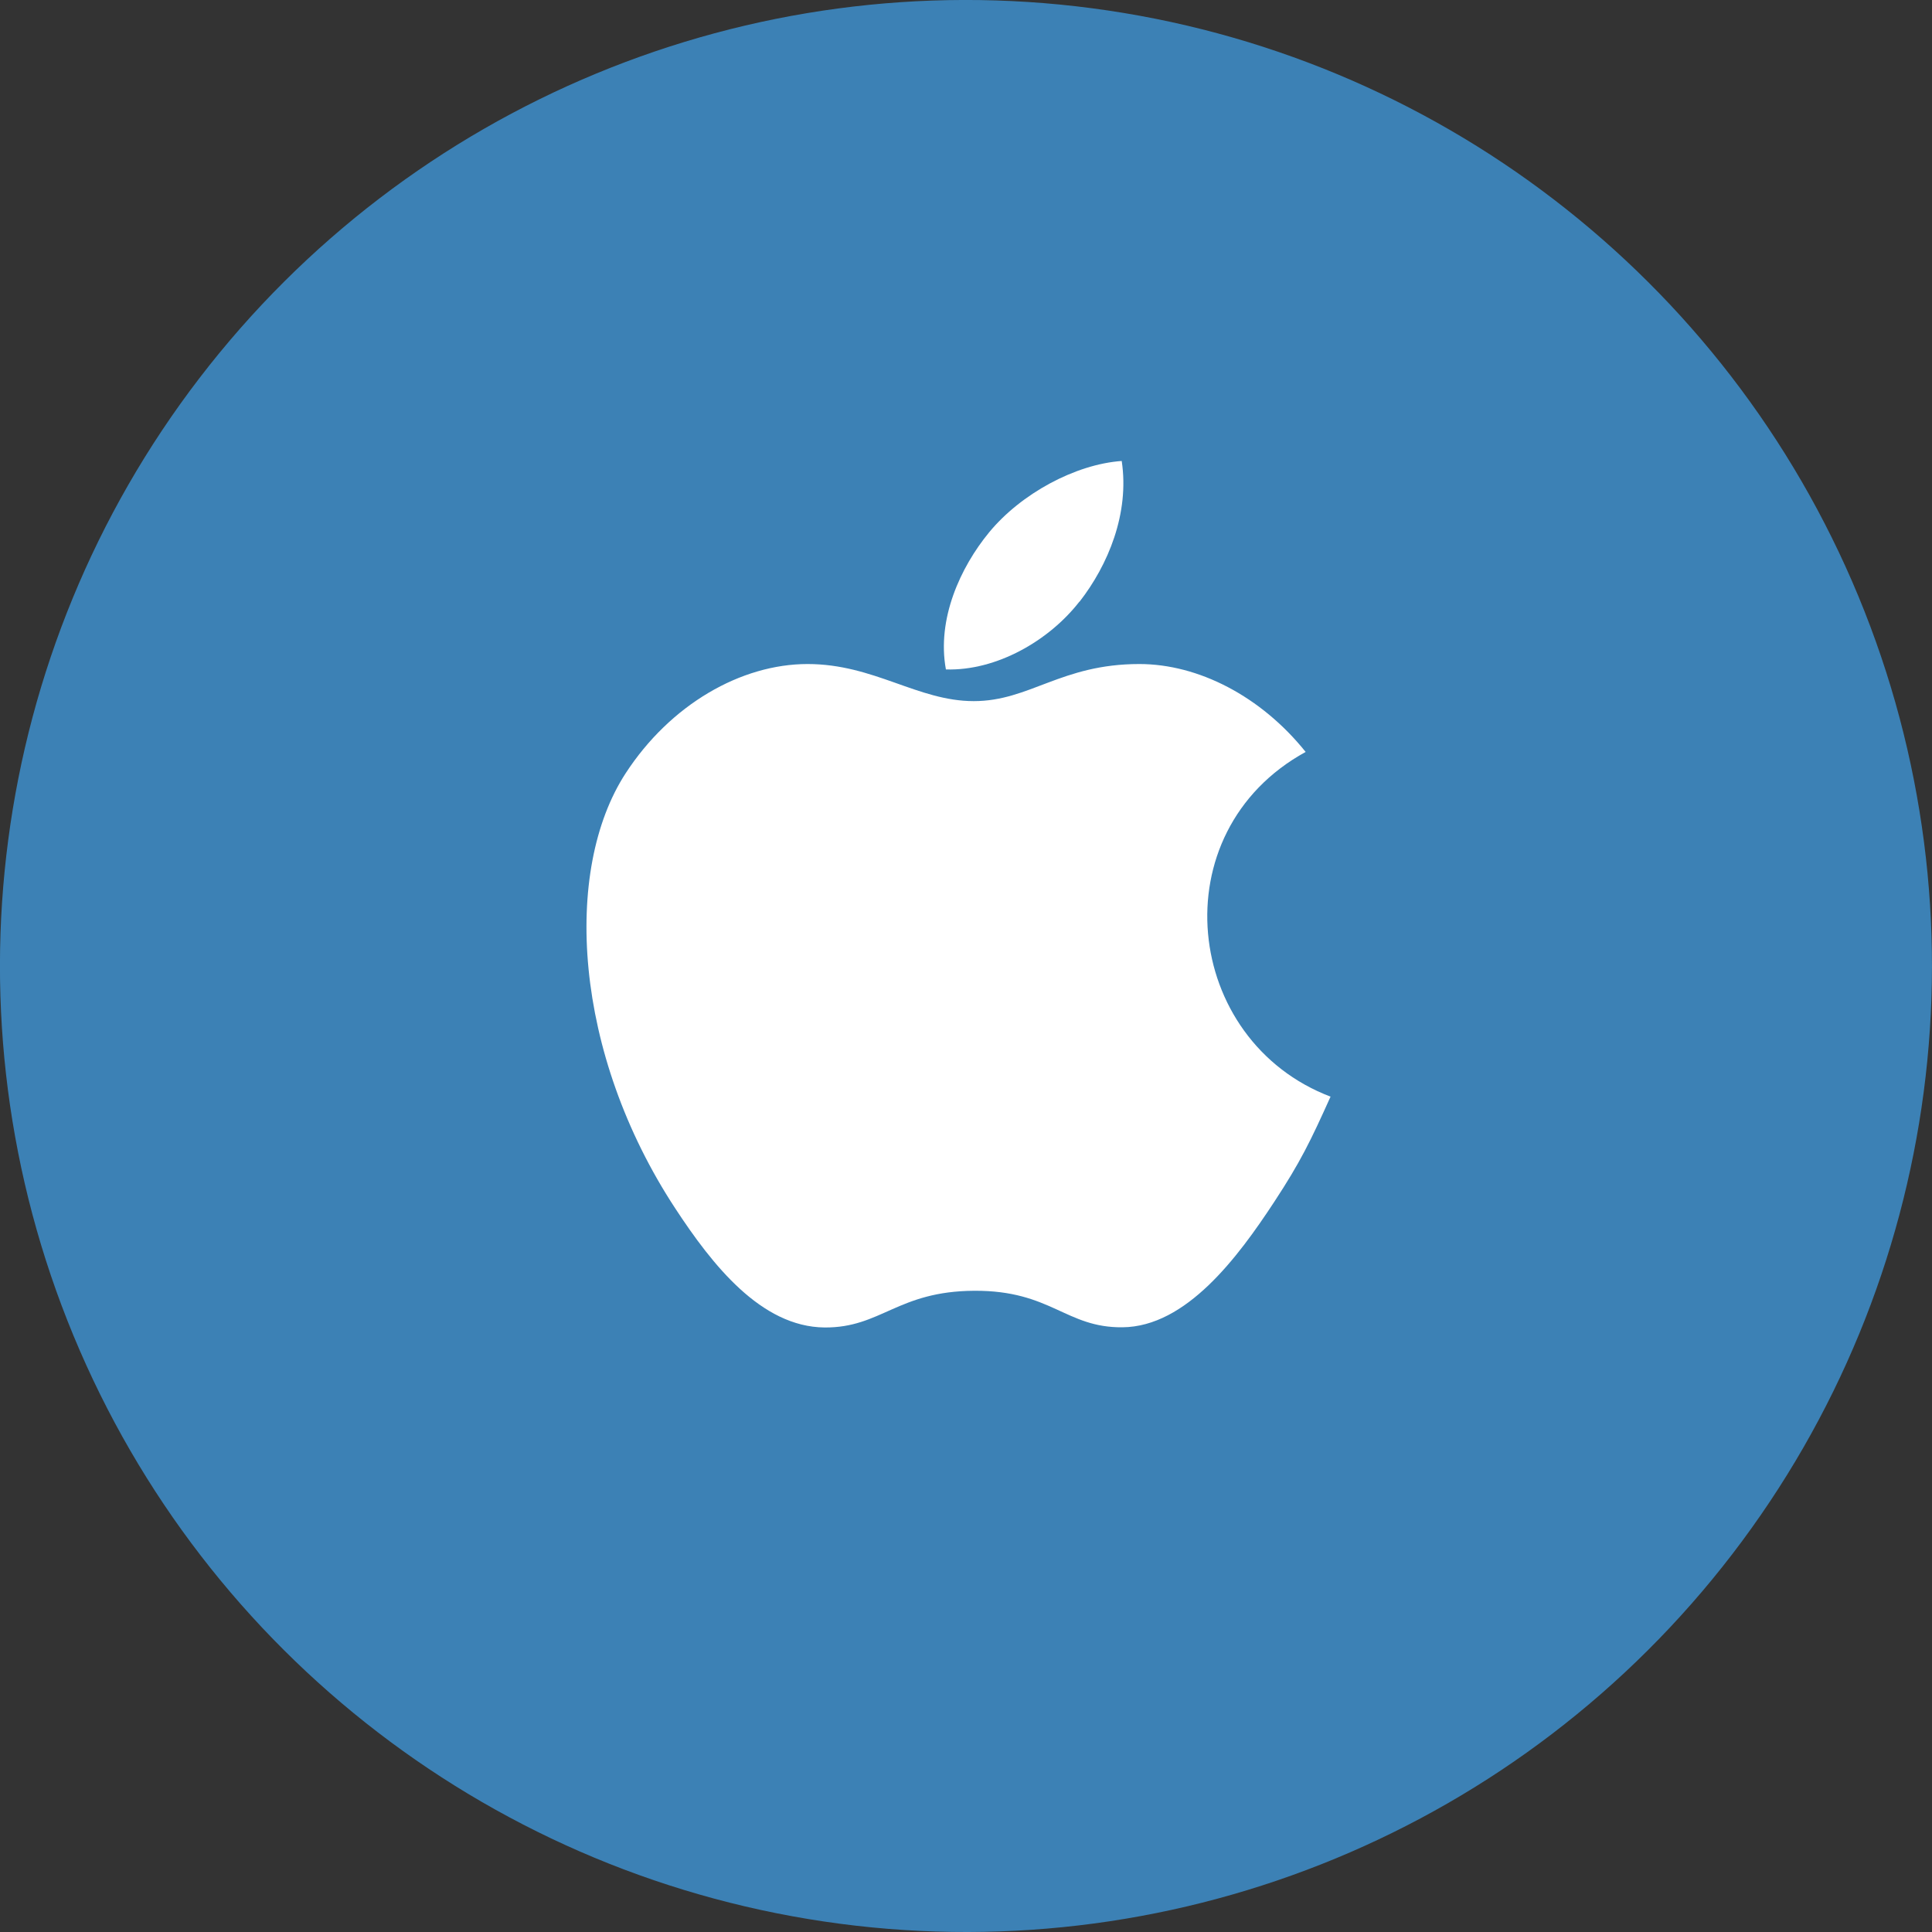
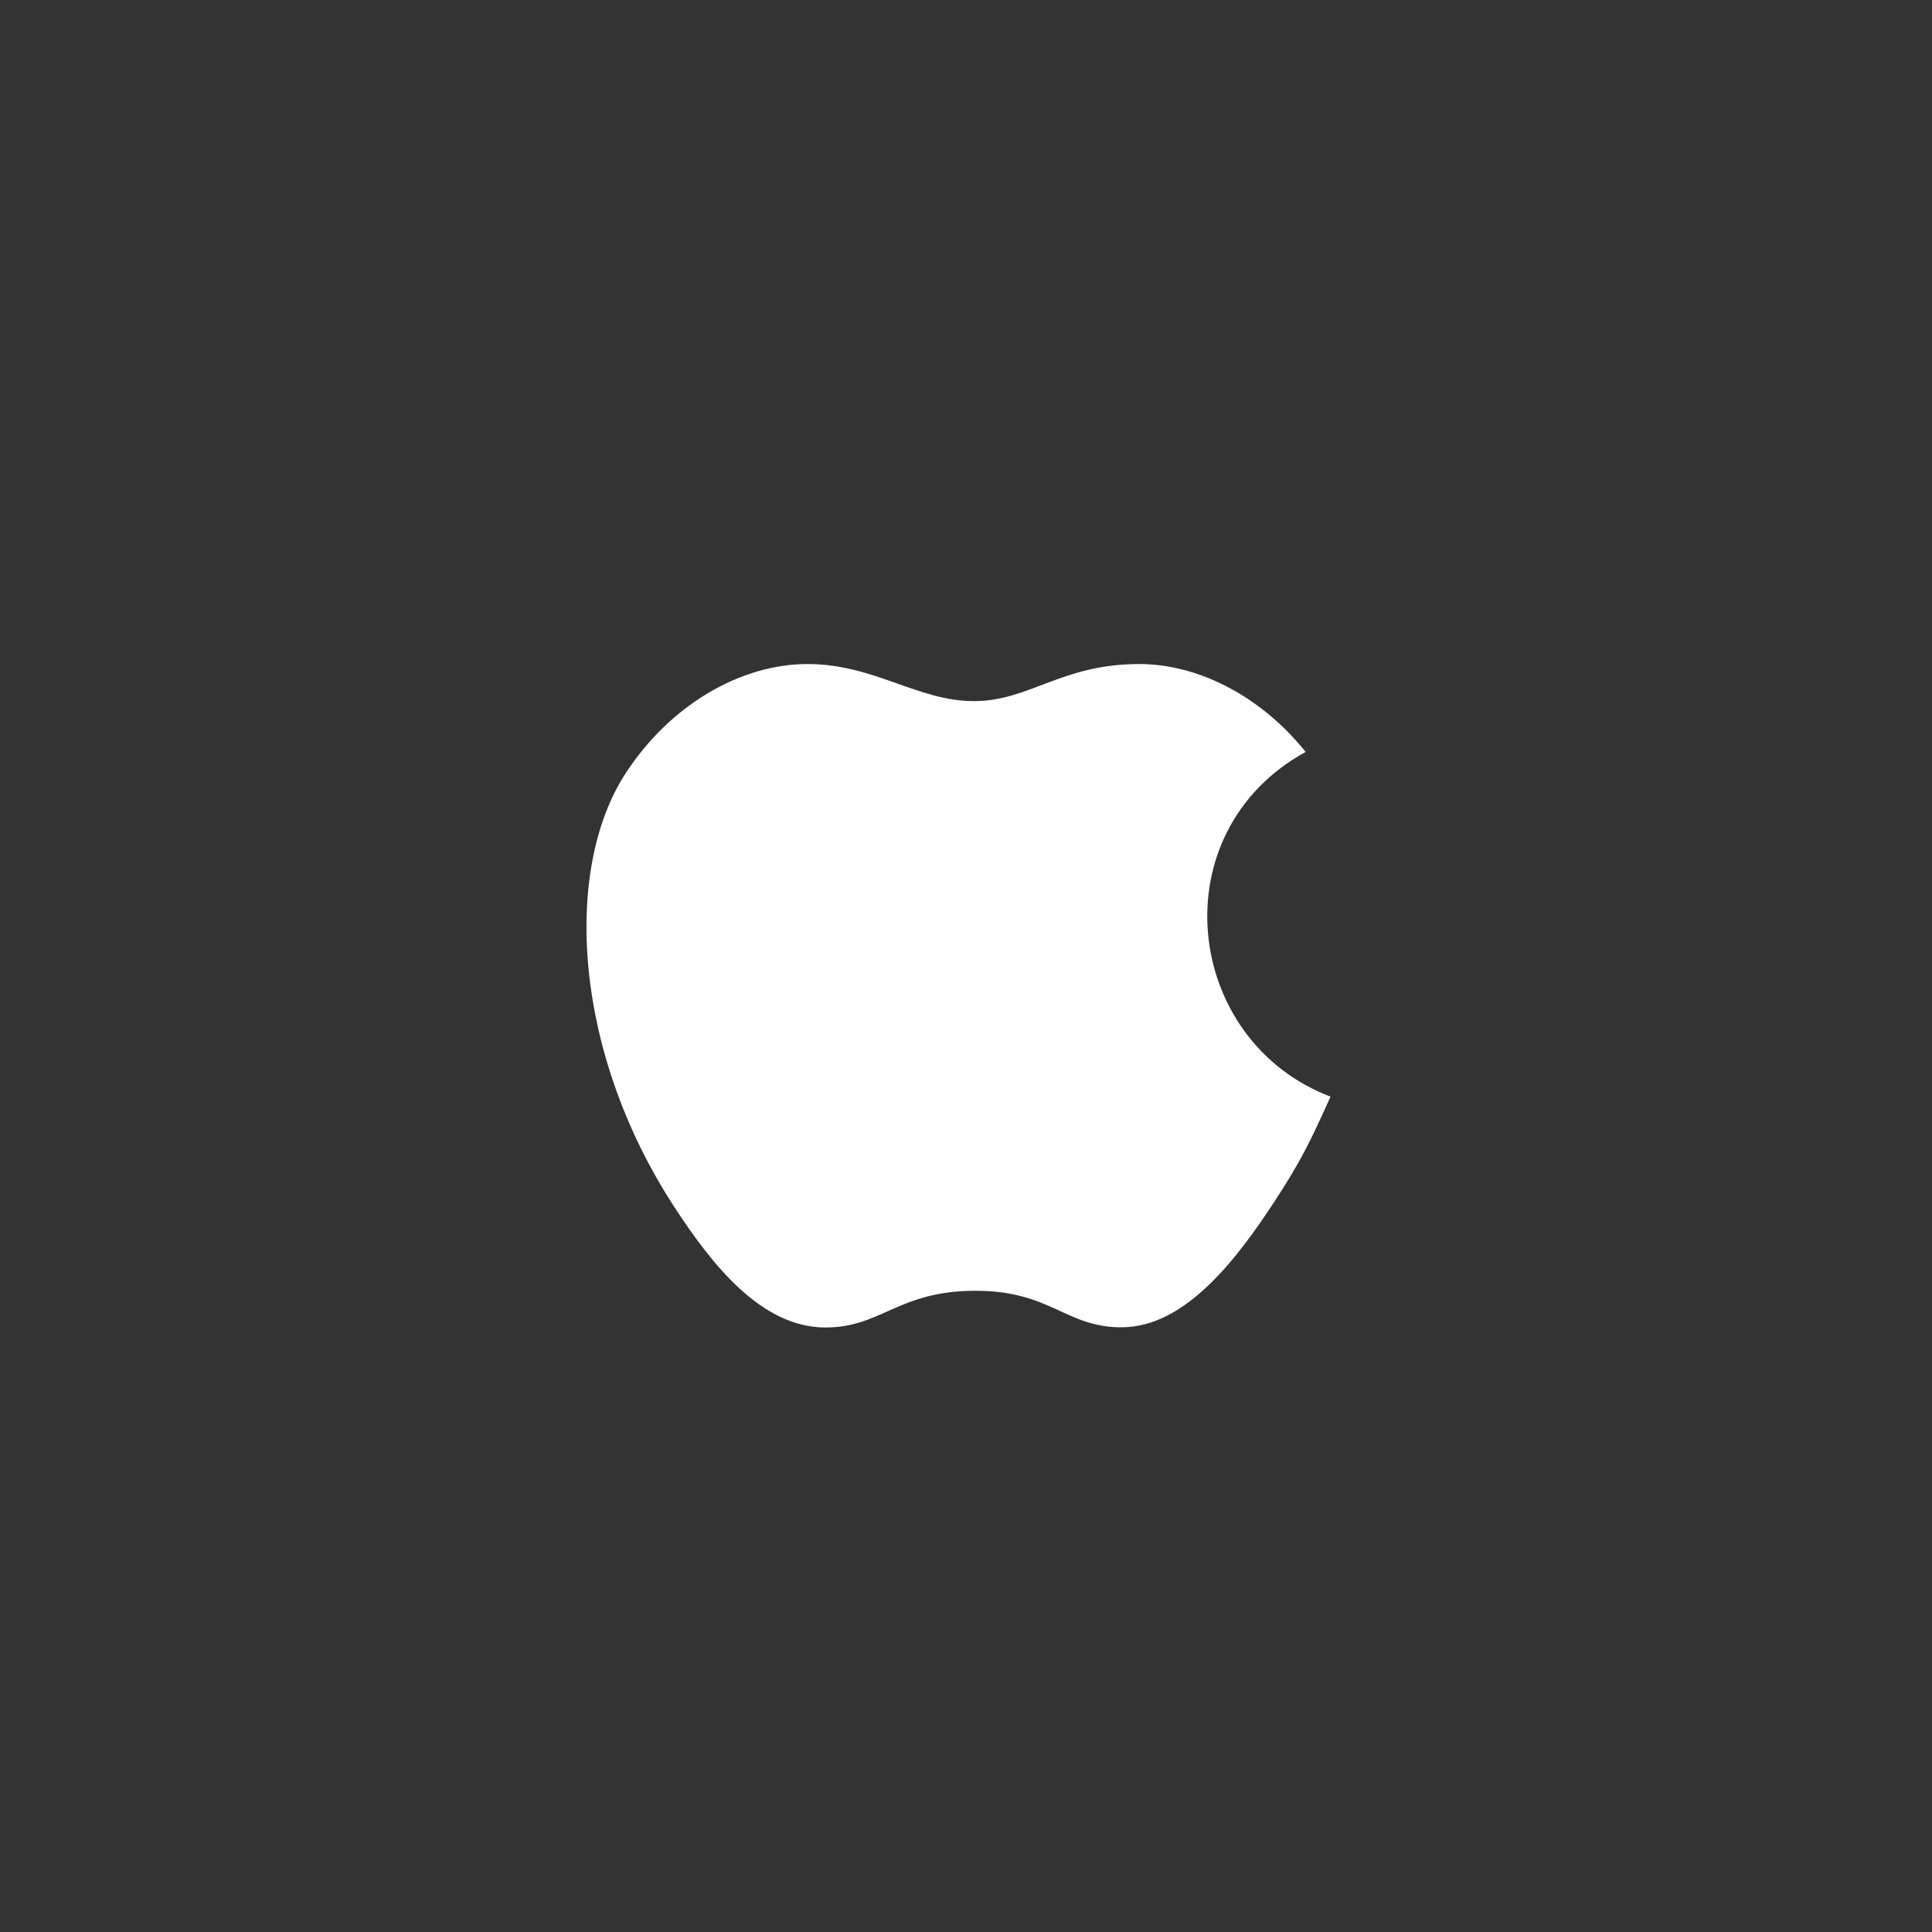
<svg xmlns="http://www.w3.org/2000/svg" id="katman_1" viewBox="0 0 100 100">
  <rect x="0" y="0" width="100" height="100" fill="#333333" stroke="none" />
  <defs>
    <style>
      .cls-1 {
        fill: #fff;
      }

      .cls-2 {
        fill: #3c81b5;
      }
    </style>
  </defs>
-   <circle class="cls-2" cx="50" cy="50" r="50" transform="translate(-15.33 22.94) rotate(-22.5)" />
  <g>
    <path class="cls-1" d="M68.87,56.76c-1.05,2.33-1.56,3.38-2.91,5.44-1.89,2.88-4.56,6.47-7.86,6.5-2.94.03-3.69-1.91-7.67-1.89-3.98.02-4.82,1.92-7.75,1.9-3.3-.03-5.83-3.27-7.72-6.15-5.29-8.05-5.84-17.51-2.58-22.53,2.32-3.57,5.98-5.66,9.42-5.66s5.7,1.92,8.6,1.92,4.52-1.92,8.57-1.92c3.06,0,6.3,1.67,8.61,4.55-7.57,4.15-6.34,14.96,1.31,17.85Z" />
-     <path class="cls-1" d="M55.88,31.14c1.47-1.89,2.59-4.56,2.18-7.28-2.4.17-5.21,1.69-6.86,3.69-1.49,1.81-2.72,4.49-2.24,7.1,2.62.08,5.34-1.49,6.91-3.51Z" />
  </g>
</svg>